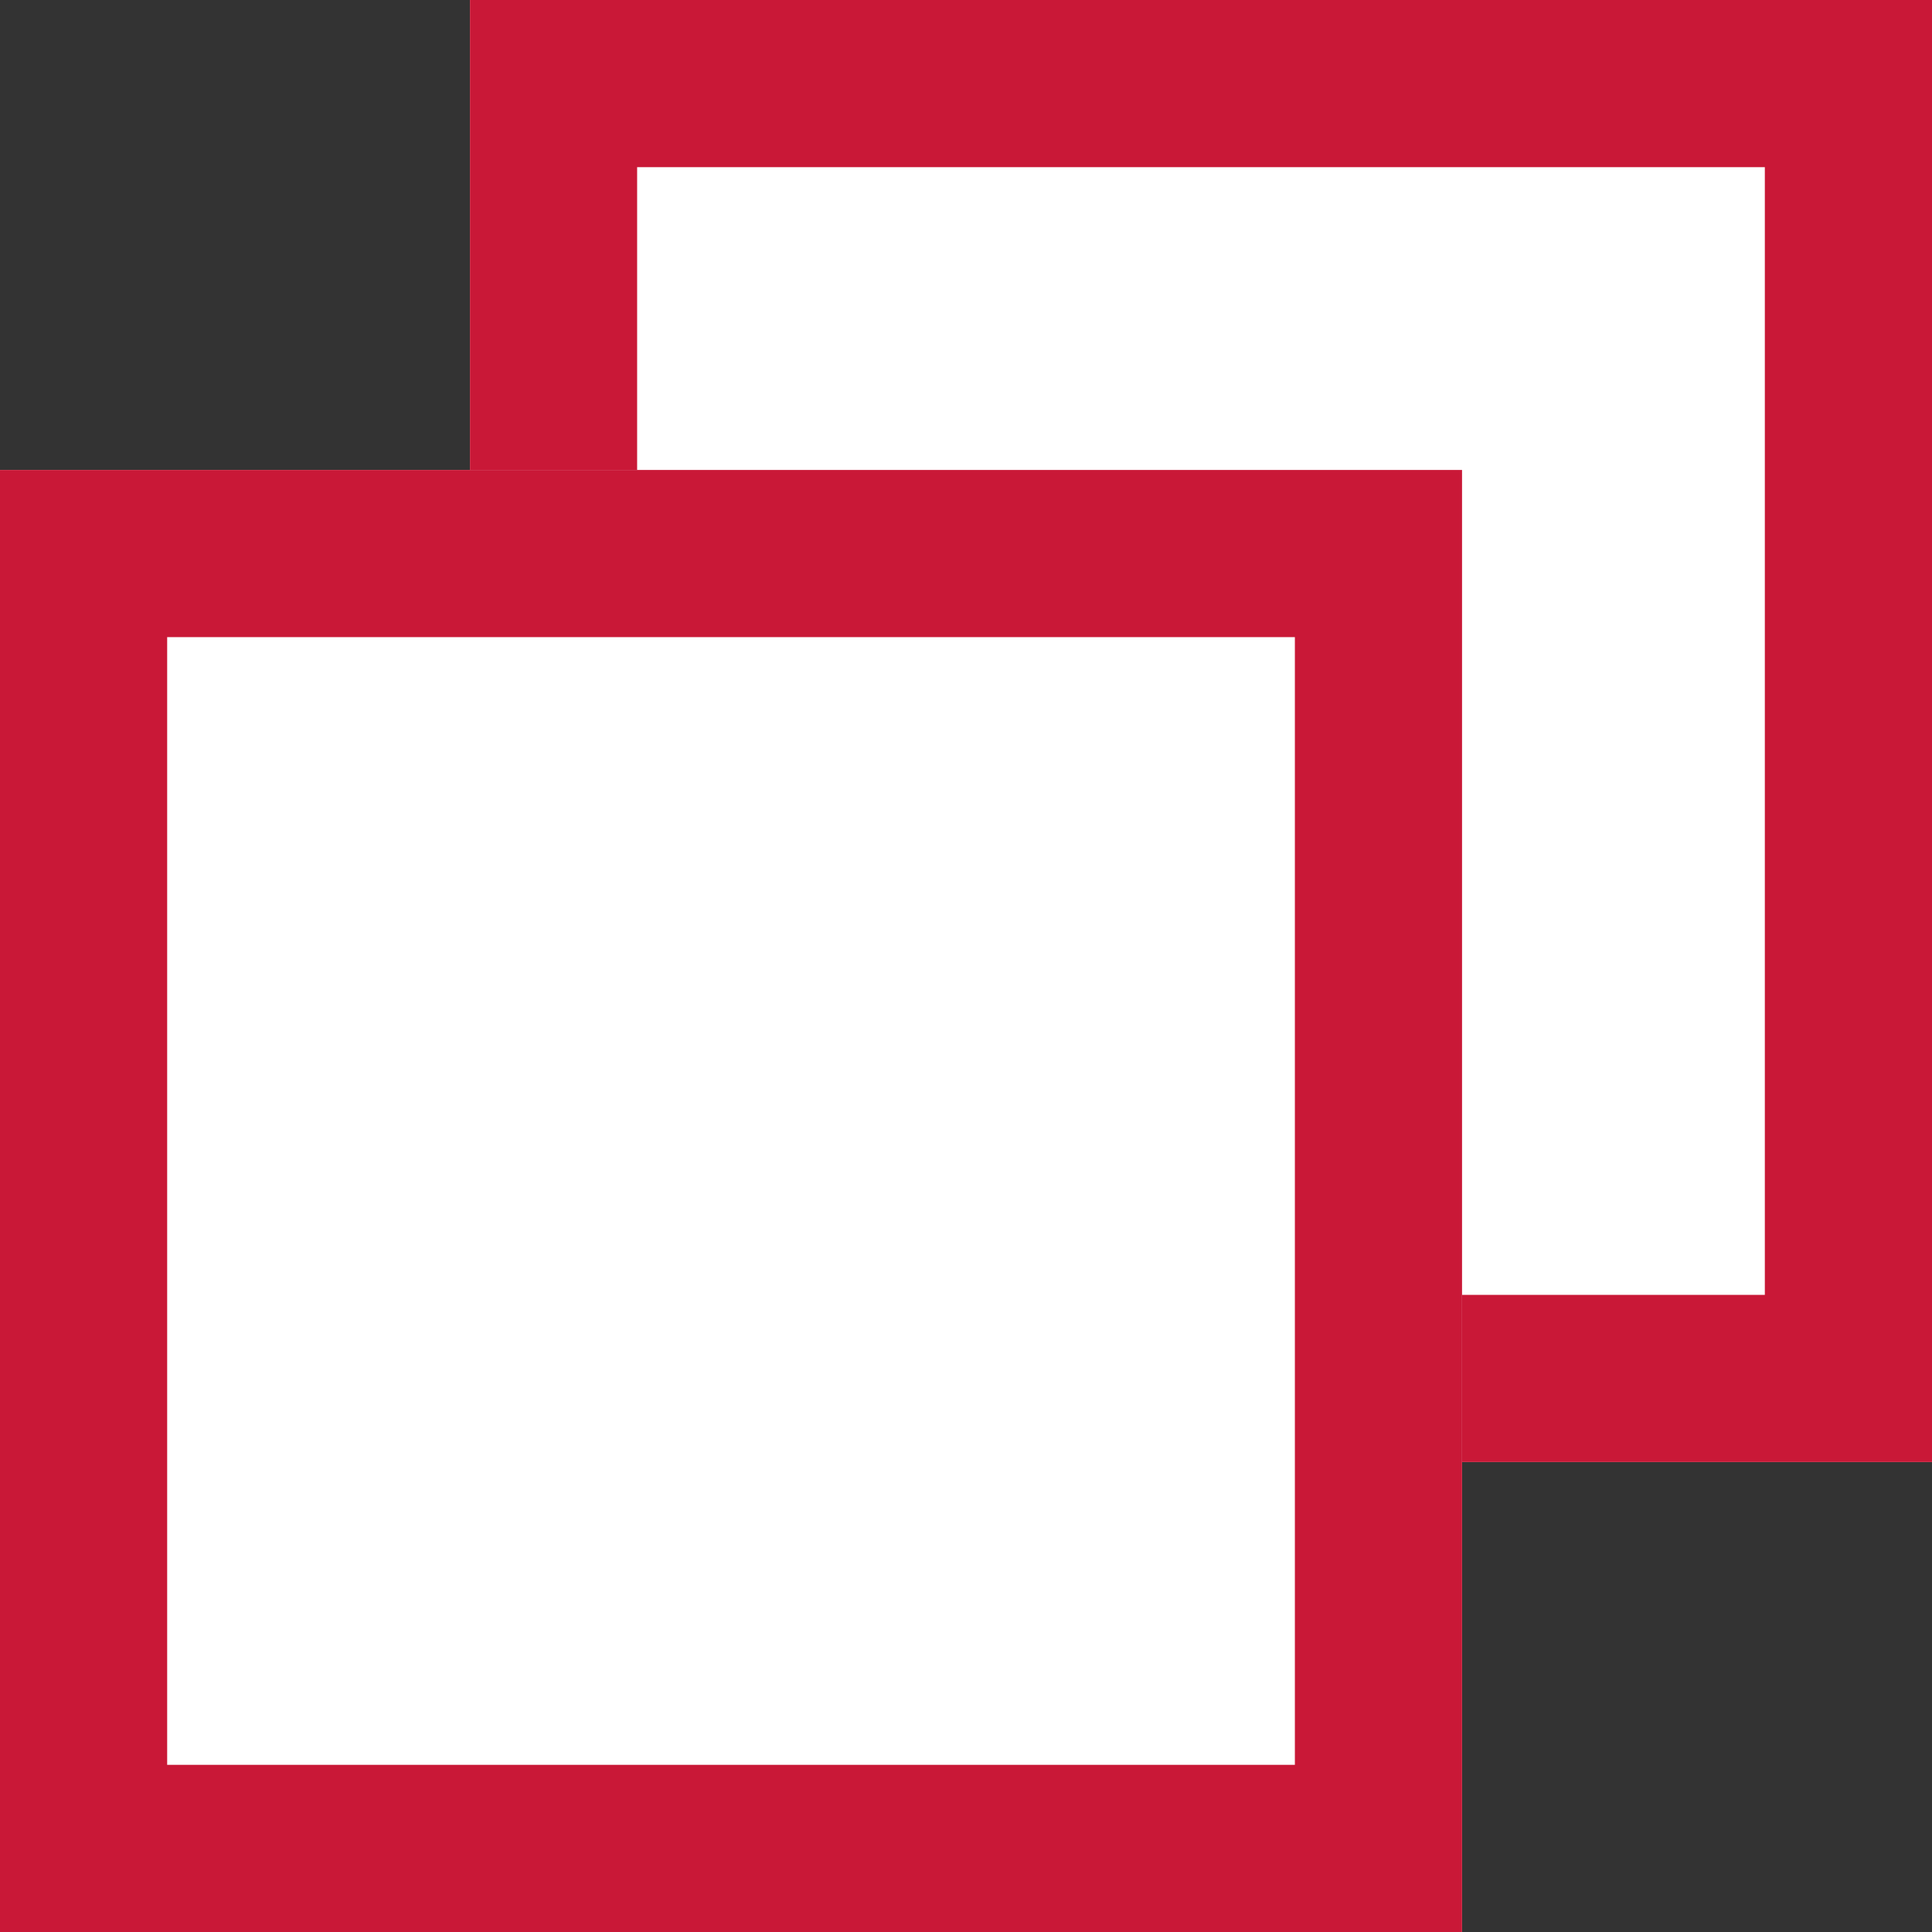
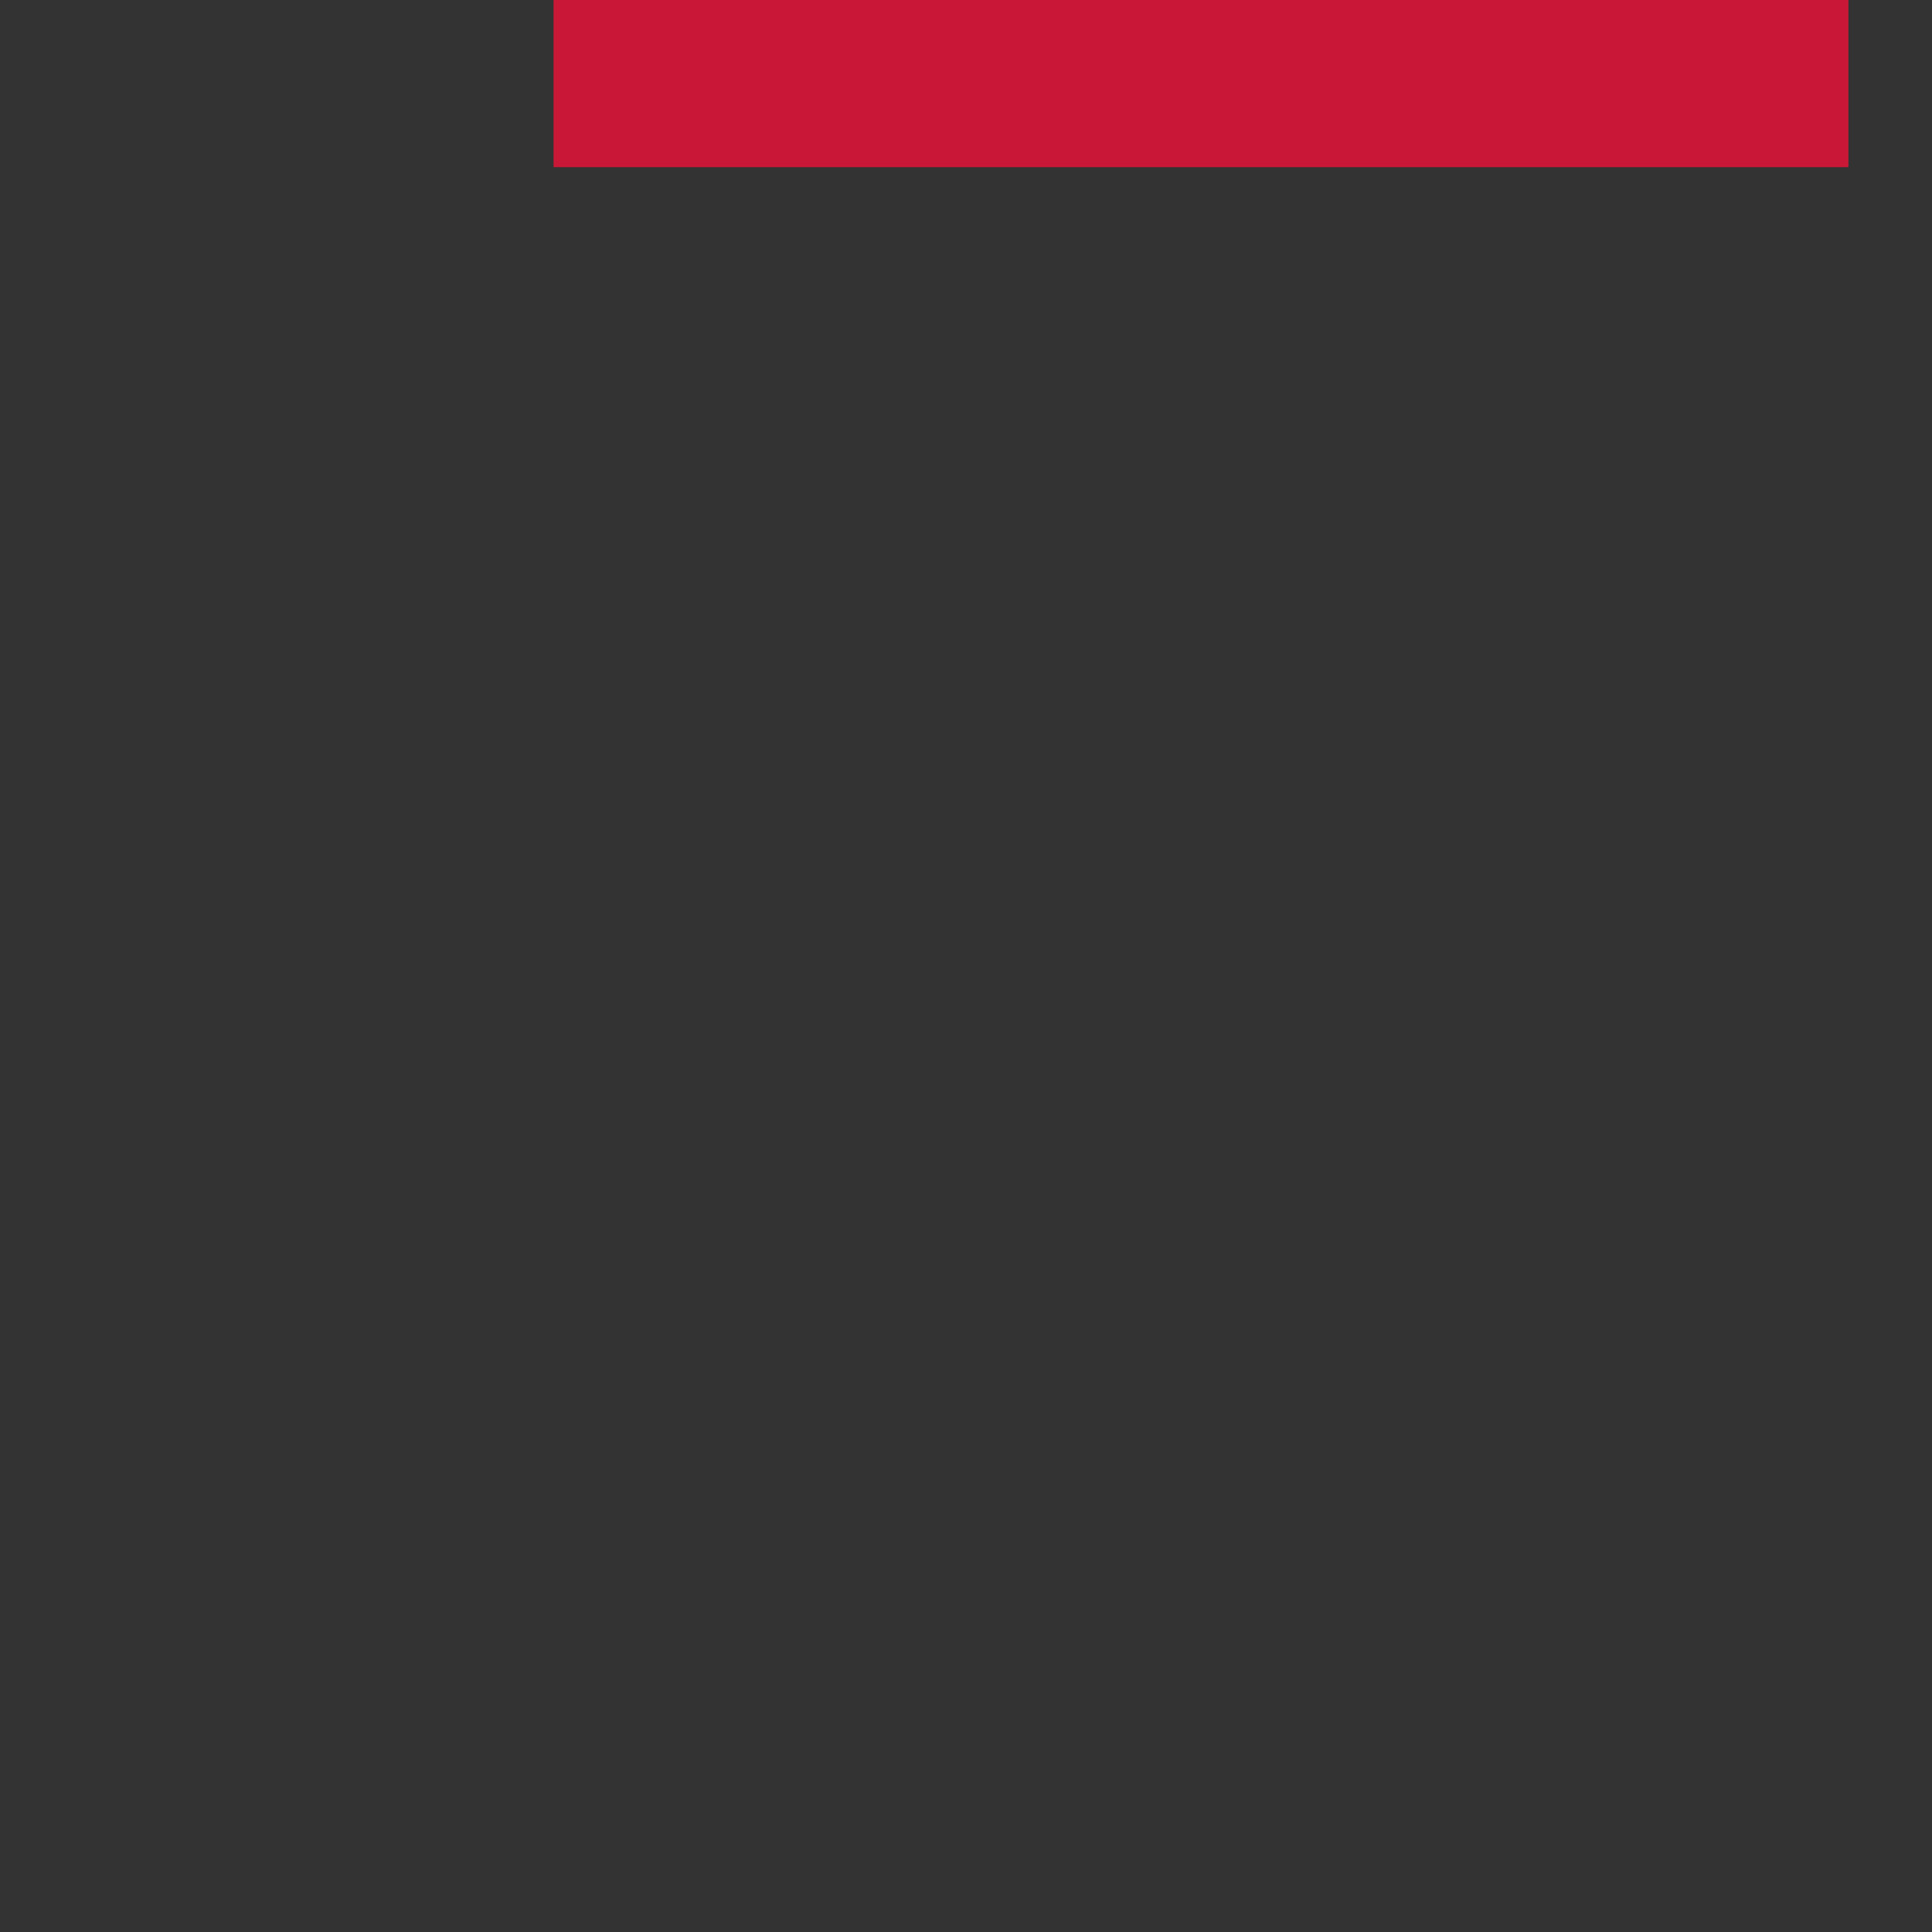
<svg xmlns="http://www.w3.org/2000/svg" width="34.672" height="34.672">
  <rect width="100%" height="100%" fill="#333333" stroke="none" />
  <g data-name="グループ 758" fill="#fff" stroke="#c91837" stroke-width="3">
    <g data-name="長方形 168">
-       <path d="M8.434 0h26.238v26.238H8.434z" stroke="none" />
-       <path fill="none" d="M9.934 1.5h23.238v23.238H9.934z" />
+       <path fill="none" d="M9.934 1.5h23.238H9.934z" />
    </g>
    <g data-name="長方形 169">
-       <path d="M0 8.434h26.238v26.238H0z" stroke="none" />
-       <path fill="none" d="M1.5 9.934h23.238v23.238H1.5z" />
-     </g>
+       </g>
  </g>
</svg>